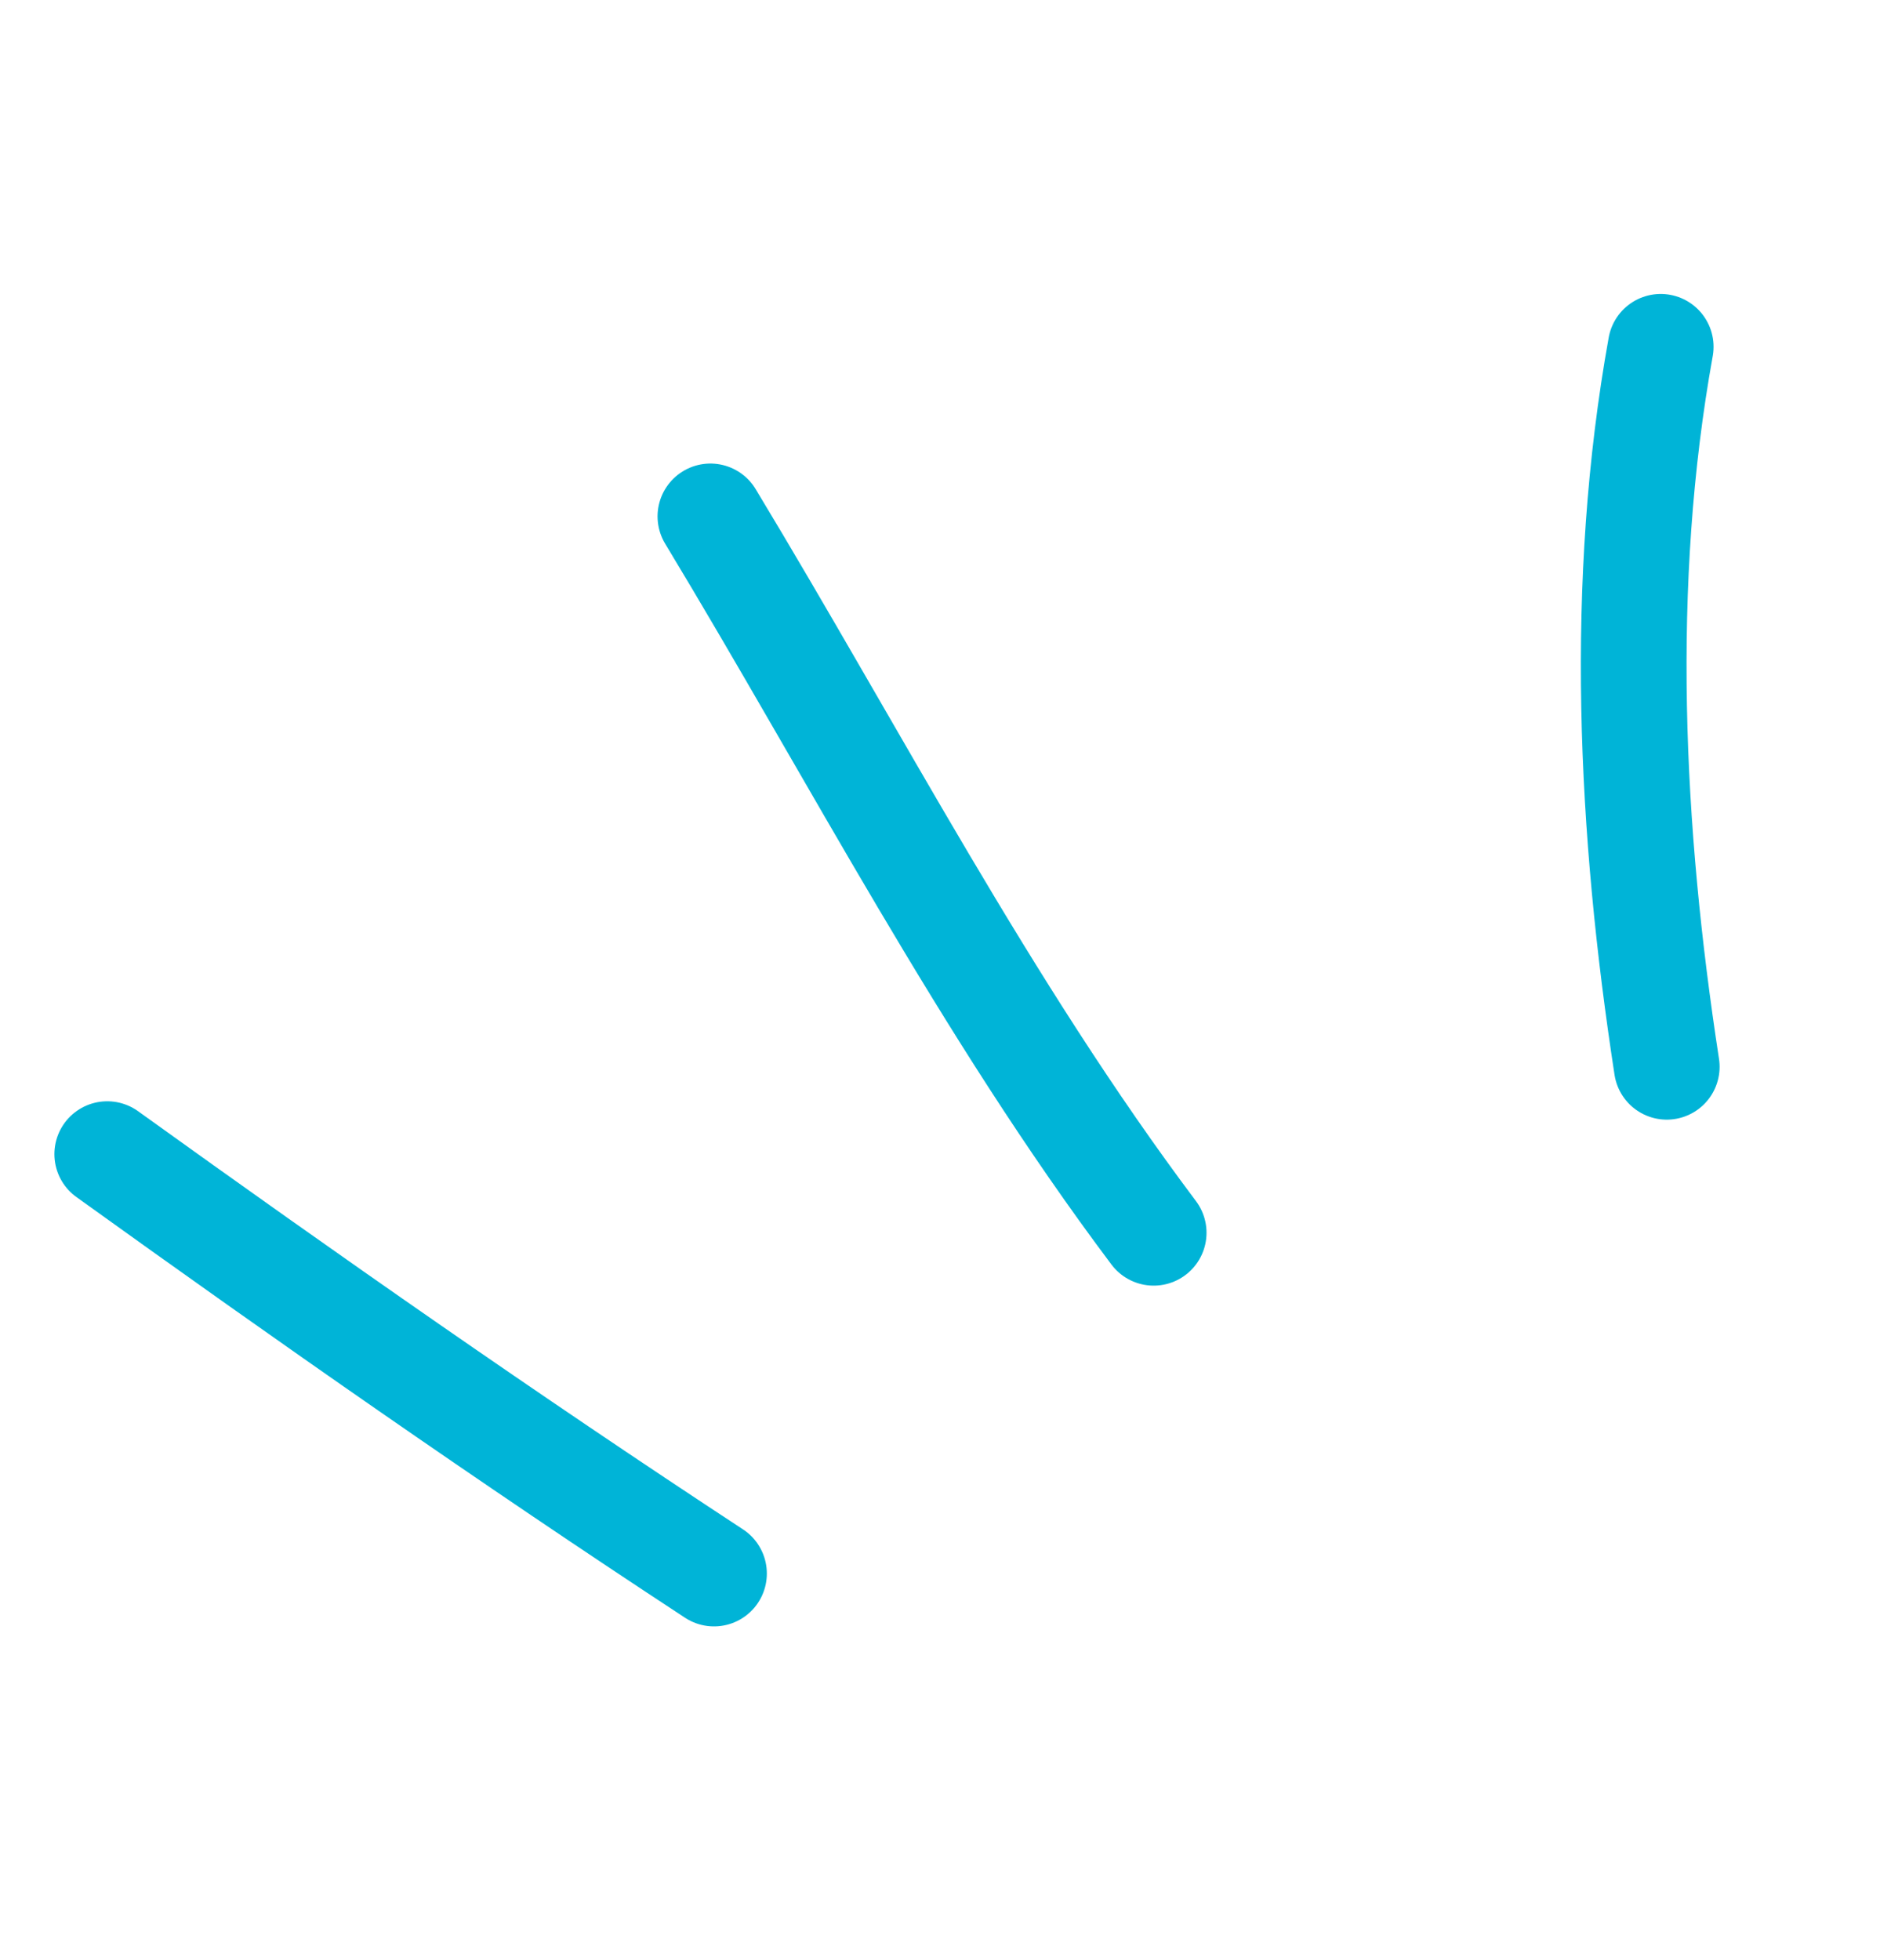
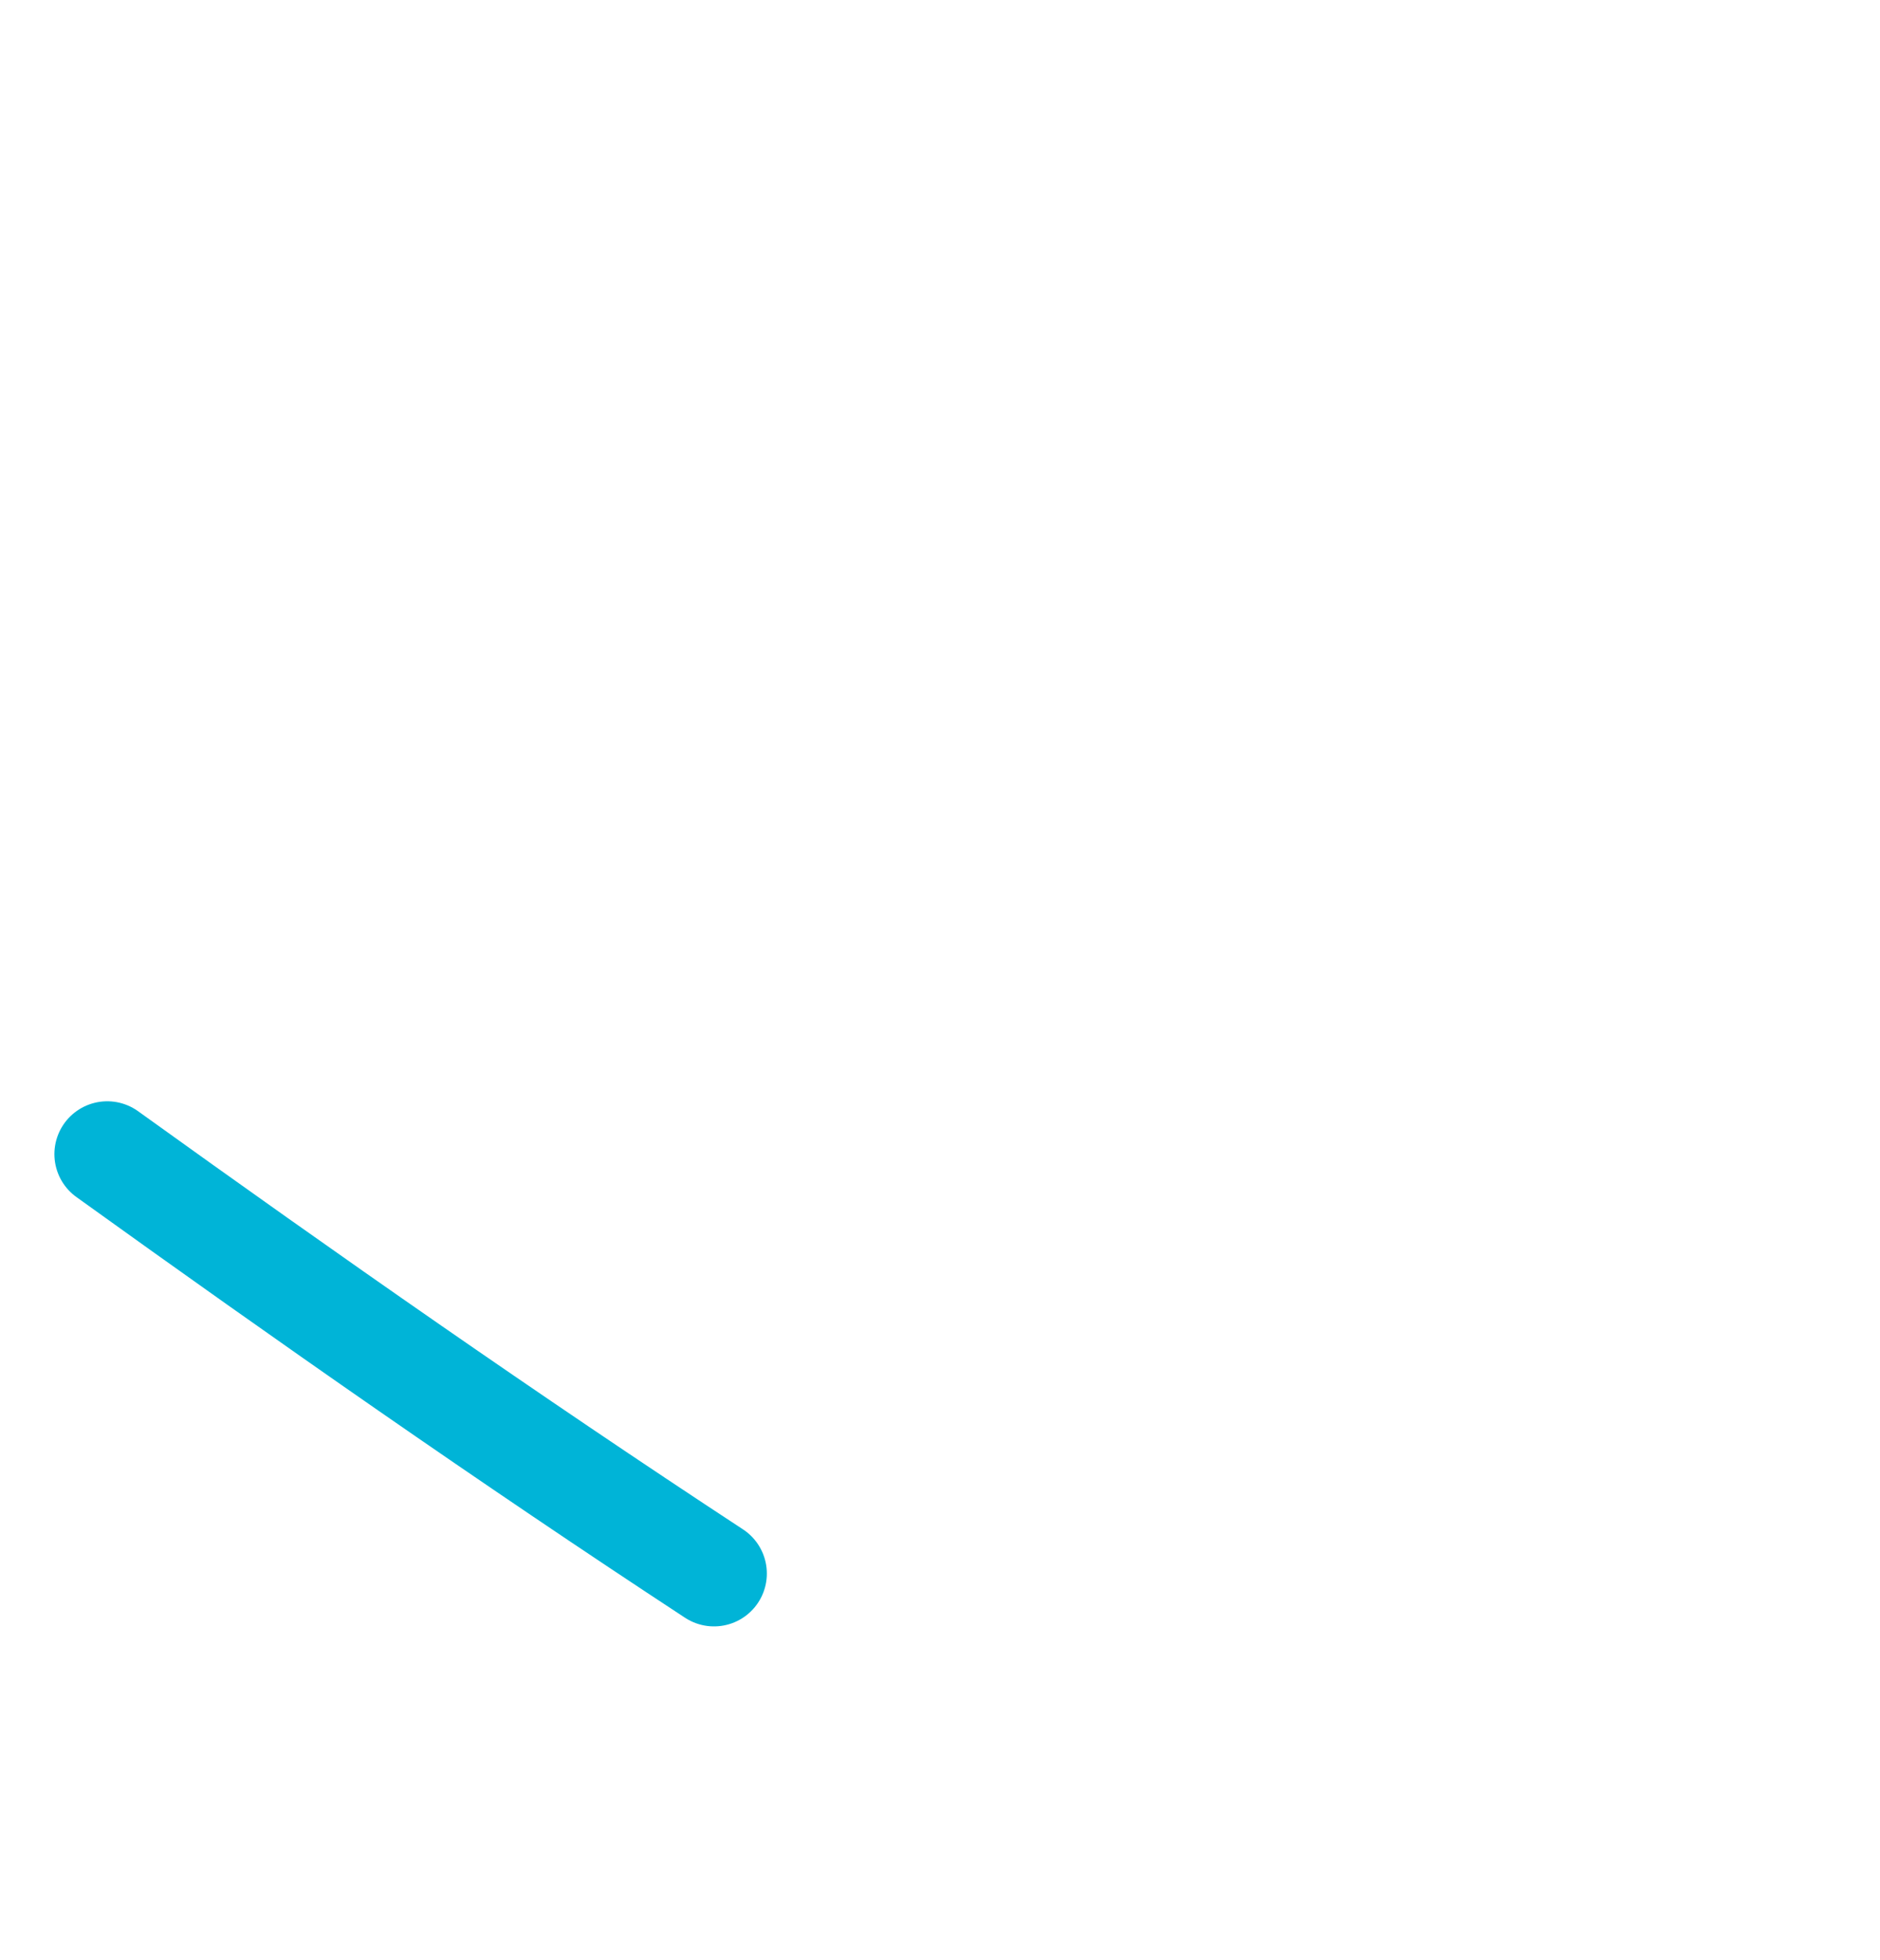
<svg xmlns="http://www.w3.org/2000/svg" width="47" height="49" viewBox="0 0 47 49" fill="none">
  <path d="M17.85 39.333C12.702 35.958 7.681 32.444 2.681 28.849" stroke="#00B4D7" stroke-width="2.642" stroke-miterlimit="1.5" stroke-linecap="round" stroke-linejoin="round" />
-   <path d="M28.842 30.815C24.62 25.193 21.394 18.921 17.76 12.908" stroke="#00B4D7" stroke-width="2.642" stroke-miterlimit="1.5" stroke-linecap="round" stroke-linejoin="round" />
-   <path d="M41.669 26.666C40.76 20.762 40.451 14.581 41.518 8.669" stroke="#00B4D7" stroke-width="2.642" stroke-miterlimit="1.5" stroke-linecap="round" stroke-linejoin="round" />
</svg>